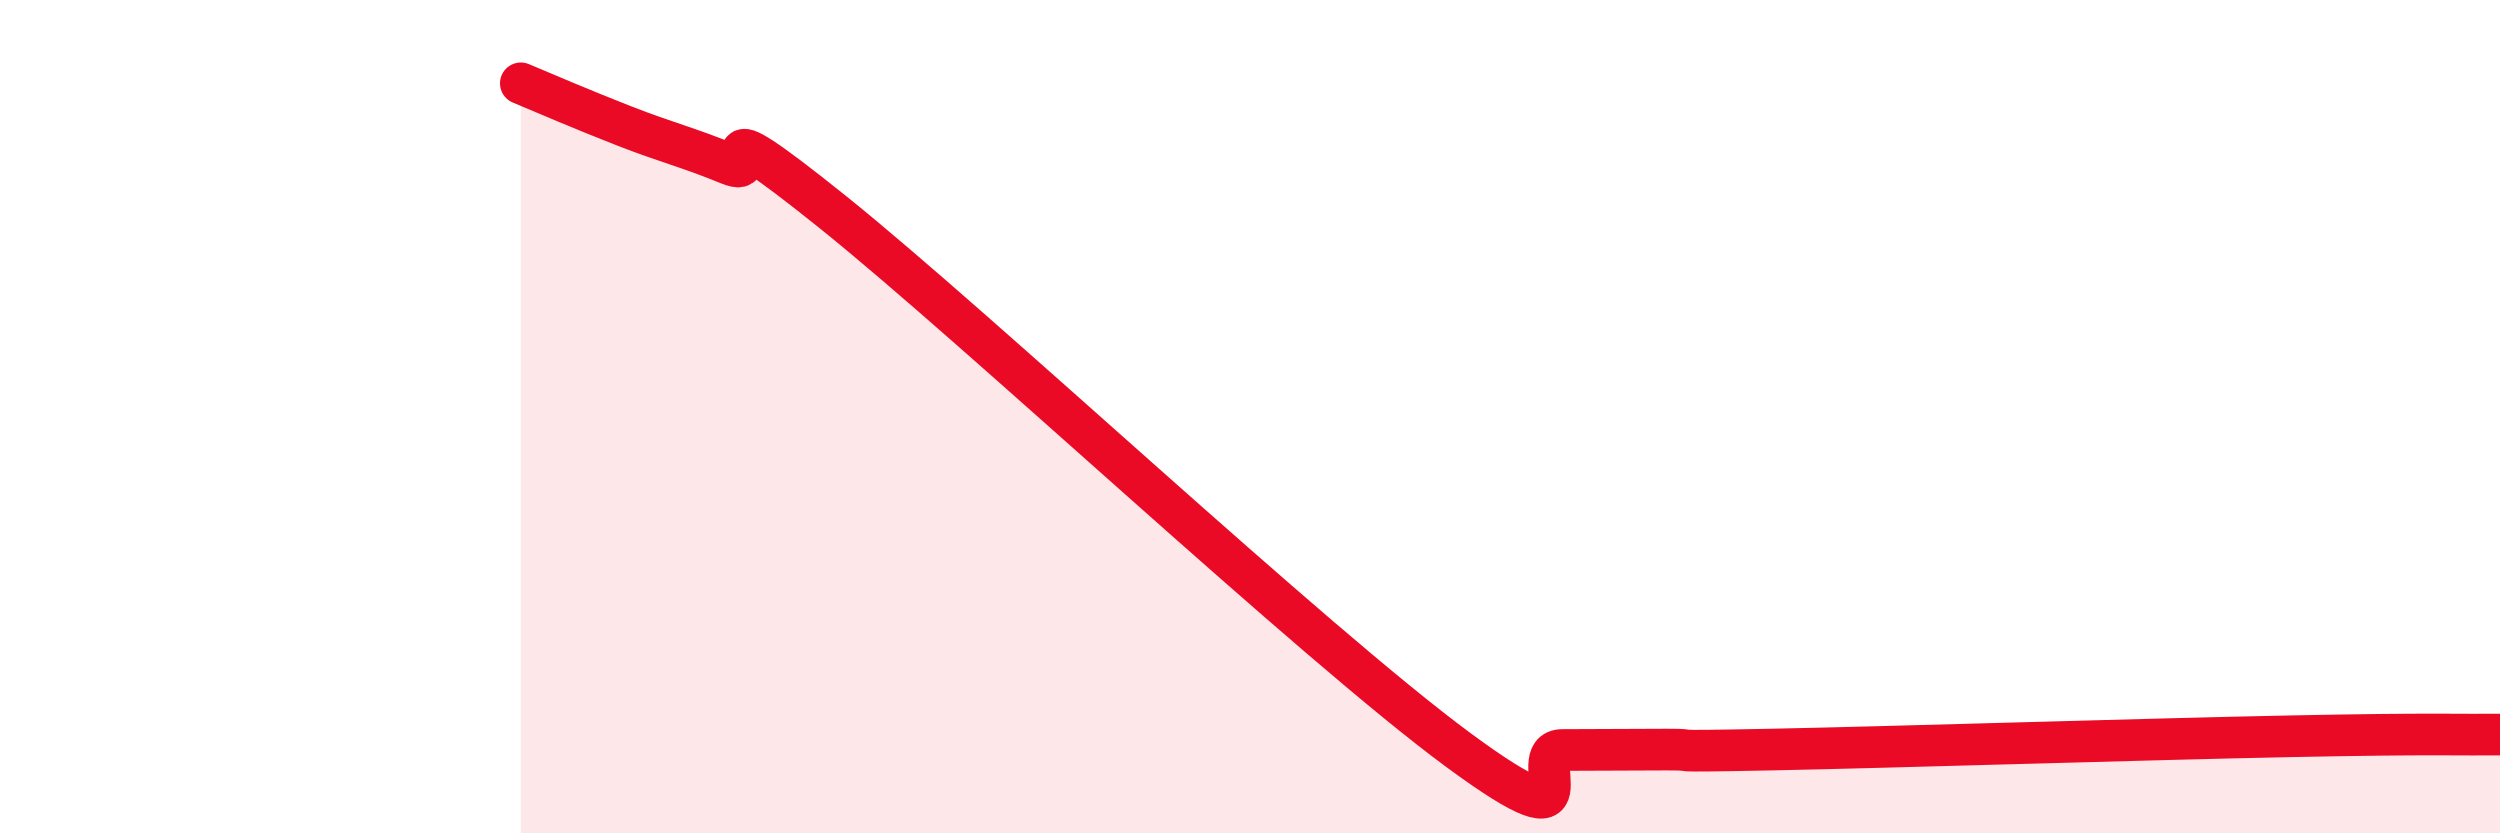
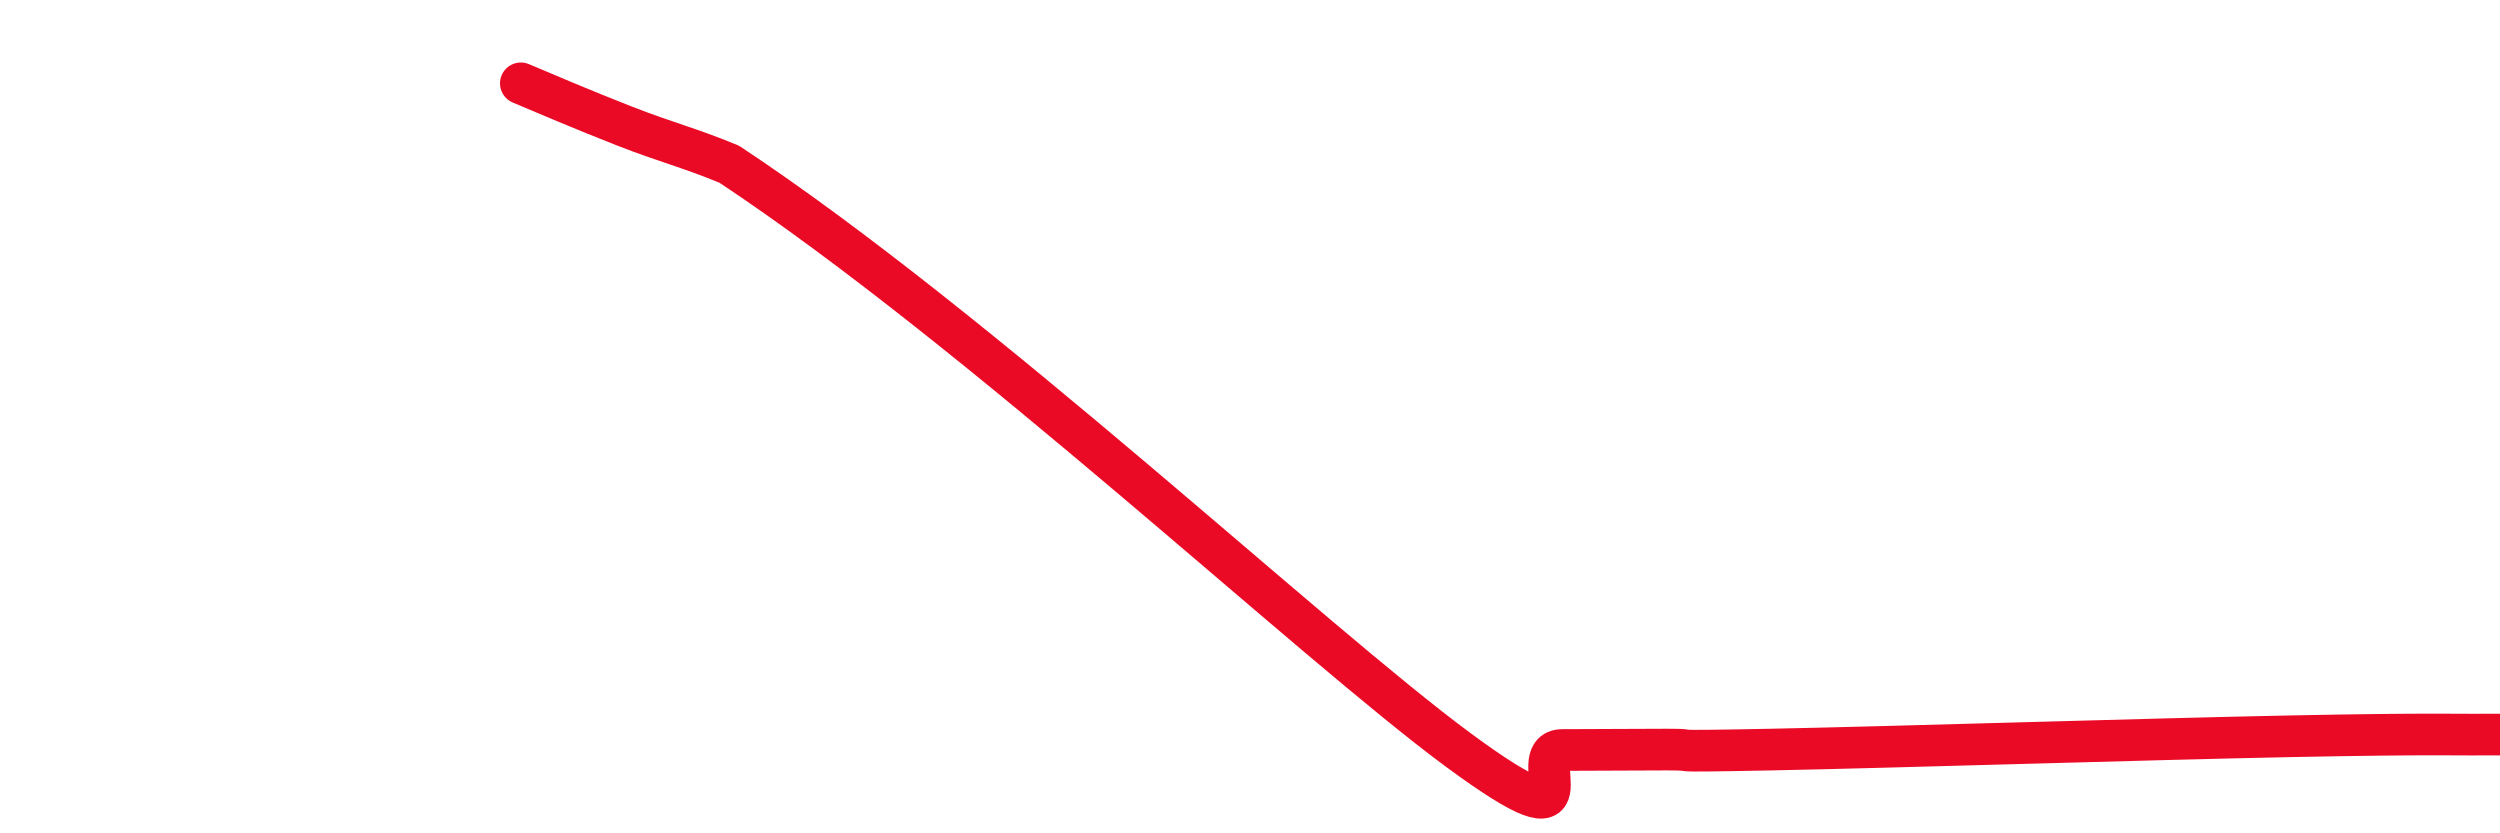
<svg xmlns="http://www.w3.org/2000/svg" width="60" height="20" viewBox="0 0 60 20">
-   <path d="M 12.5,2 C 13,2.21 14,2.64 15,3.03 C 16,3.42 16.5,3.53 17.5,3.94 C 18.5,4.35 16.5,2.29 20,5.1 C 23.5,7.91 31.5,15.42 35,18 C 38.5,20.58 36.5,18 37.5,18 C 38.5,18 39,17.99 40,17.99 C 41,17.99 39.5,18.05 42.5,17.99 C 45.5,17.93 51.5,17.74 55,17.67 C 58.5,17.6 59,17.64 60,17.63L60 20L12.5 20Z" fill="#EB0A25" opacity="0.1" stroke-linecap="round" stroke-linejoin="round" />
-   <path d="M 12.5,2 C 13,2.21 14,2.64 15,3.03 C 16,3.42 16.5,3.53 17.5,3.94 C 18.5,4.35 16.5,2.29 20,5.1 C 23.5,7.91 31.5,15.42 35,18 C 38.5,20.58 36.5,18 37.5,18 C 38.5,18 39,17.99 40,17.99 C 41,17.99 39.5,18.05 42.5,17.99 C 45.5,17.93 51.5,17.74 55,17.67 C 58.5,17.6 59,17.64 60,17.63" stroke="#EB0A25" stroke-width="1" fill="none" stroke-linecap="round" stroke-linejoin="round" />
+   <path d="M 12.5,2 C 13,2.21 14,2.64 15,3.03 C 16,3.42 16.5,3.53 17.5,3.94 C 23.5,7.91 31.5,15.42 35,18 C 38.5,20.58 36.5,18 37.5,18 C 38.5,18 39,17.99 40,17.99 C 41,17.99 39.5,18.05 42.5,17.99 C 45.5,17.93 51.5,17.74 55,17.67 C 58.5,17.6 59,17.64 60,17.63" stroke="#EB0A25" stroke-width="1" fill="none" stroke-linecap="round" stroke-linejoin="round" />
</svg>